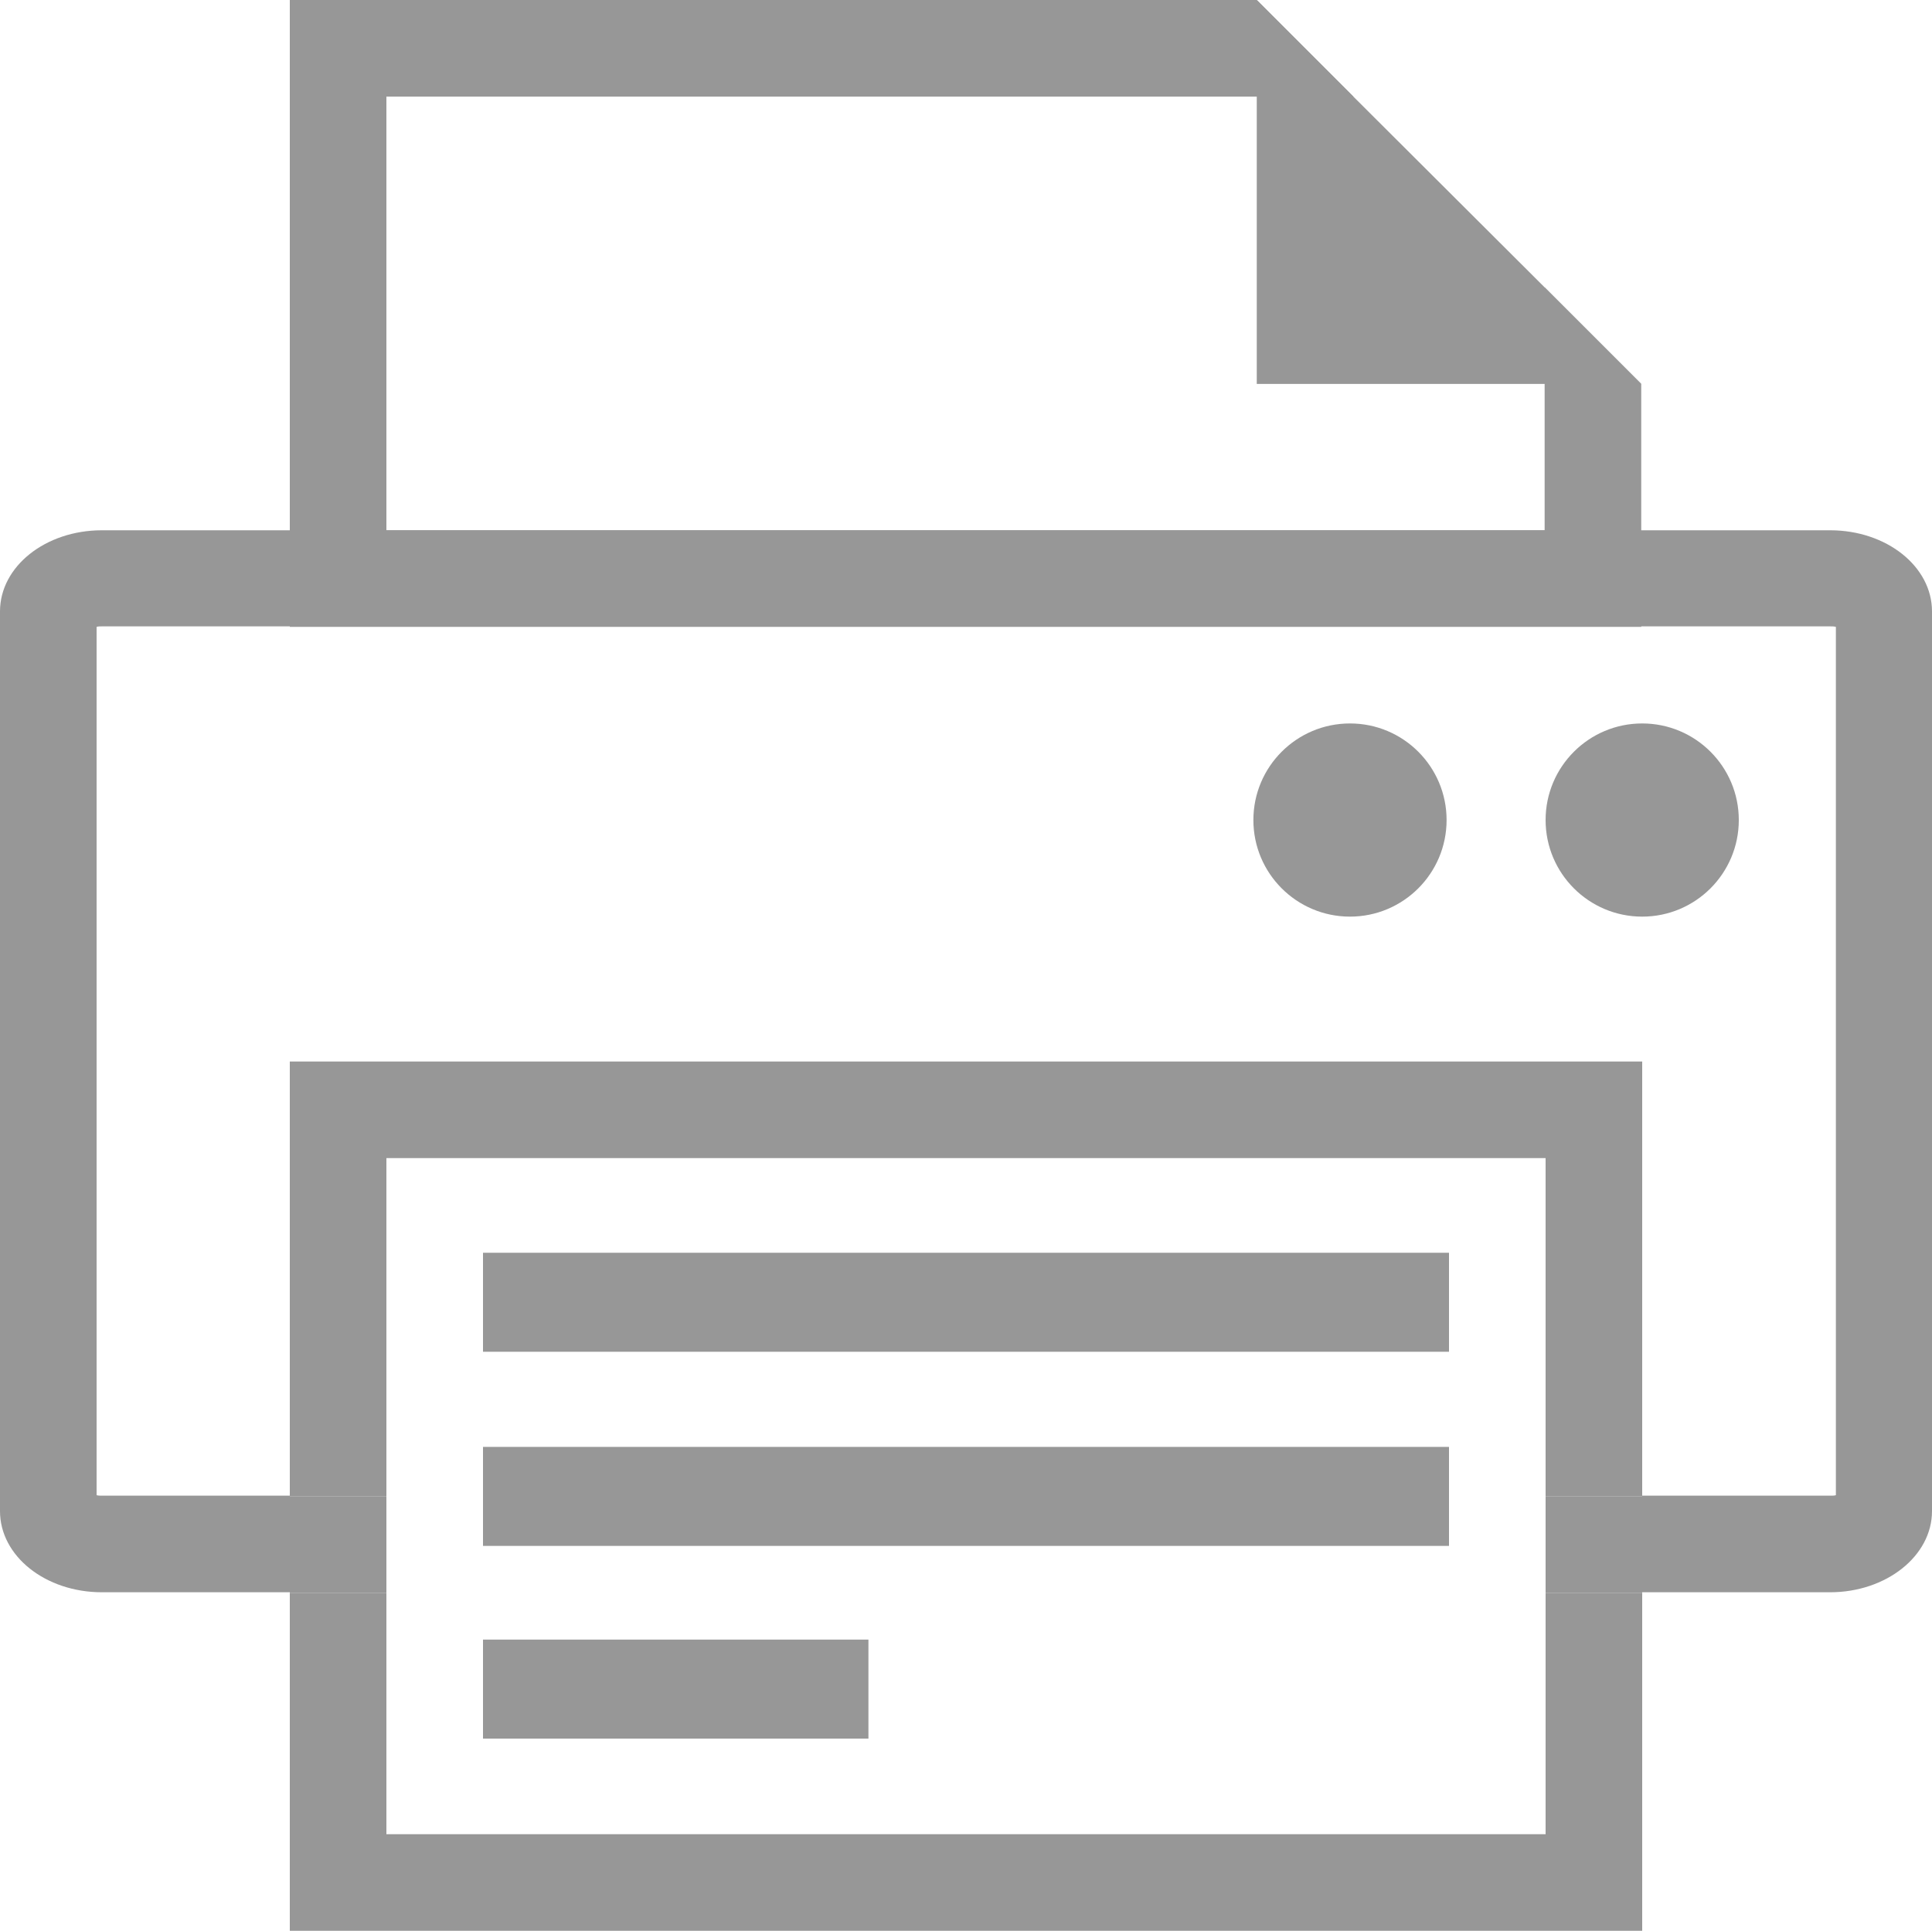
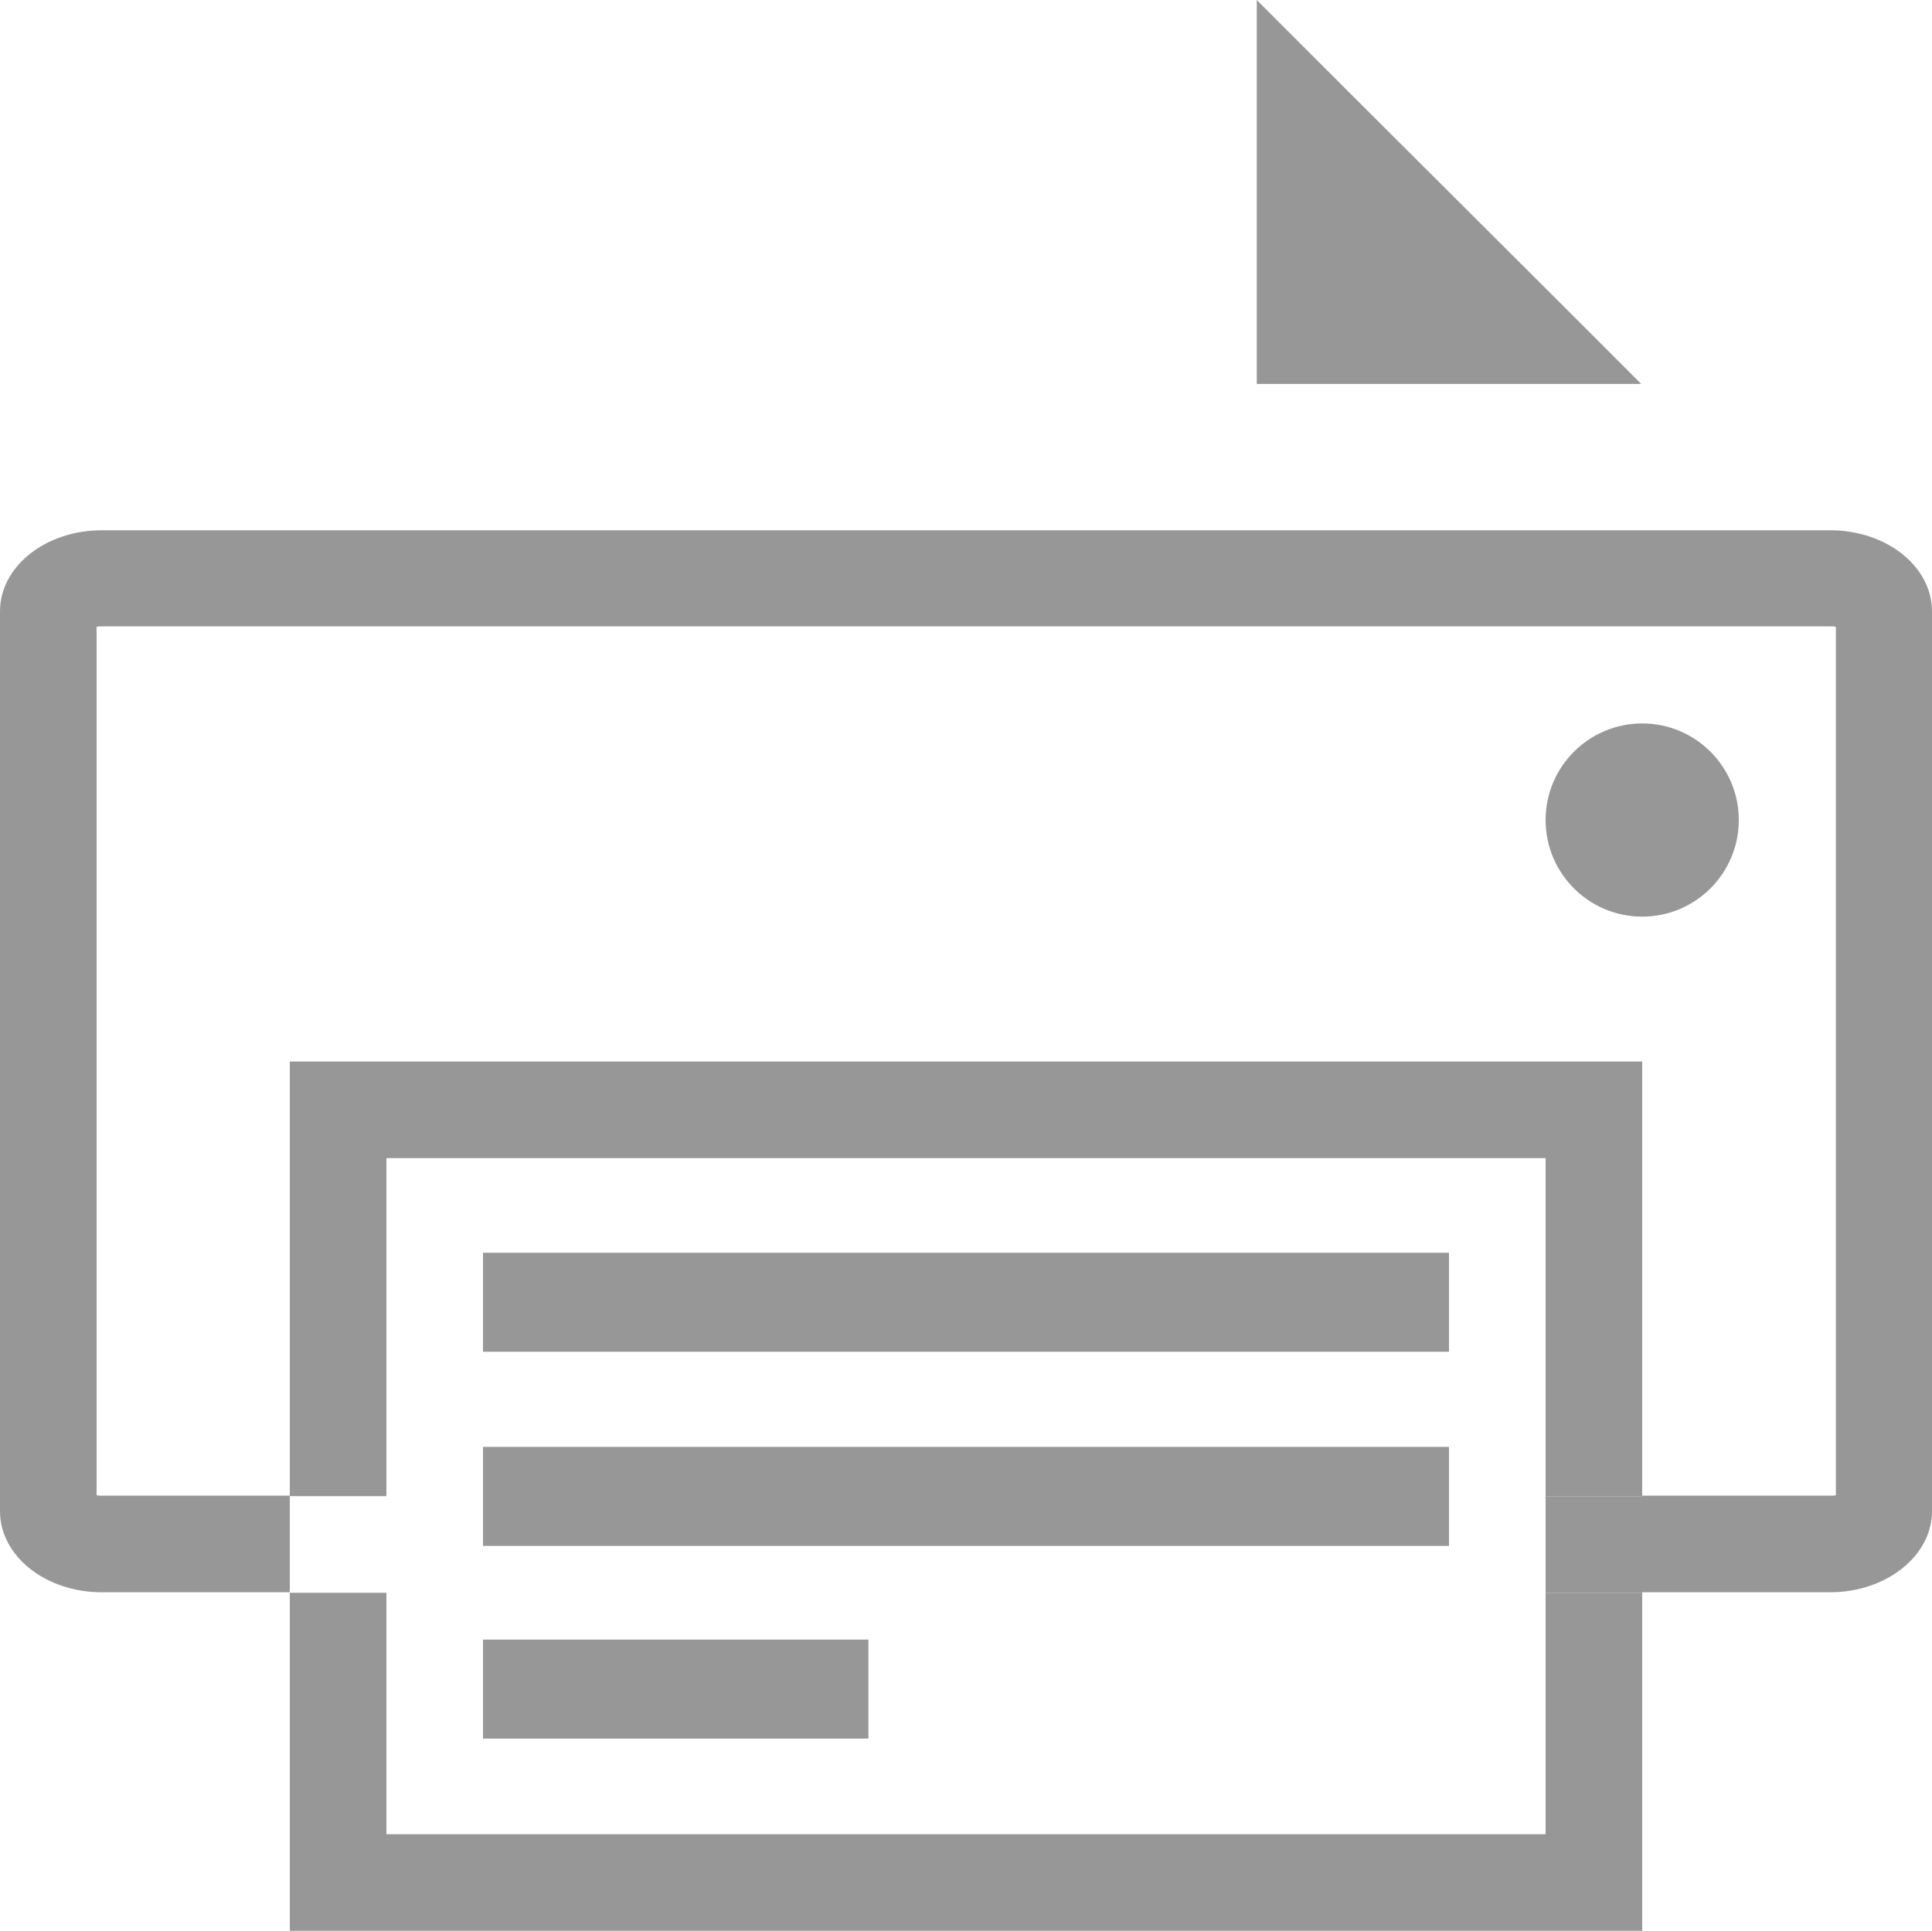
<svg xmlns="http://www.w3.org/2000/svg" version="1.1" id="編集モード" x="0px" y="0px" viewBox="0 0 400 399.8" style="enable-background:new 0 0 400 399.8;" xml:space="preserve">
  <style type="text/css">
	.st0{fill:none;}
	.st1{fill:#979797;}
</style>
  <g>
    <g>
      <polygon class="st0" points="60,279.8 80,309.8 320,309.8 339.5,279.8   " />
      <path class="st0" d="M359.5,259.8l-19.5,50h38.9c0.4,0,0.7,0,1.1-0.1V129.8c-0.3-0.1-0.7-0.1-1.1-0.1H21.1c-0.4,0-0.7,0-1.1,0.1    v179.8c0.3,0.1,0.7,0.1,1.1,0.1H60l-20-50H359.5z" />
-       <rect x="80" y="329.8" class="st0" width="240" height="30" />
      <path class="st1" d="M378.9,109.8H21.1C9.4,109.8,0,117.3,0,126.6v186.3c0,9.3,9.4,16.8,21.1,16.8H60v-20H21.1    c-0.4,0-0.7,0-1.1-0.1V129.8c0.3-0.1,0.7-0.1,1.1-0.1h357.9c0.4,0,0.7,0,1.1,0.1v179.8c-0.3,0.1-0.7,0.1-1.1,0.1H340v20h38.9    c11.6,0,21.1-7.5,21.1-16.8V126.6C400,117.3,390.6,109.8,378.9,109.8z" />
      <polygon class="st1" points="80,239.8 320,239.8 320,309.8 340,309.8 340,219.8 60,219.8 60,309.8 80,309.8   " />
      <polygon class="st1" points="320,379.8 80,379.8 80,329.8 60,329.8 60,399.8 340,399.8 340,329.8 320,329.8   " />
-       <rect x="60" y="309.8" class="st1" width="20" height="20" />
      <rect x="320" y="309.8" class="st1" width="20" height="20" />
    </g>
    <rect x="100" y="259.4" class="st1" width="200" height="20.5" />
    <rect x="100" y="299.6" class="st1" width="200" height="20.5" />
    <rect x="100" y="339.5" class="st1" width="79.8" height="20.5" />
    <polygon class="st0" points="60,109.8 339.5,109.8 319.8,59.5 280.2,20 60,20  " />
-     <polygon class="st1" points="319.8,109.8 80,109.8 80,20 280.2,20 260.2,0 60,0 60,129.8 339.8,129.8 339.8,79.5 319.8,59.5  " />
    <polygon class="st1" points="339.8,79.5 319.8,59.5 280.2,20 260.2,0 260.2,79.5  " />
    <circle class="st1" cx="340" cy="169.8" r="20" />
-     <circle class="st1" cx="279.5" cy="169.8" r="20" />
  </g>
</svg>